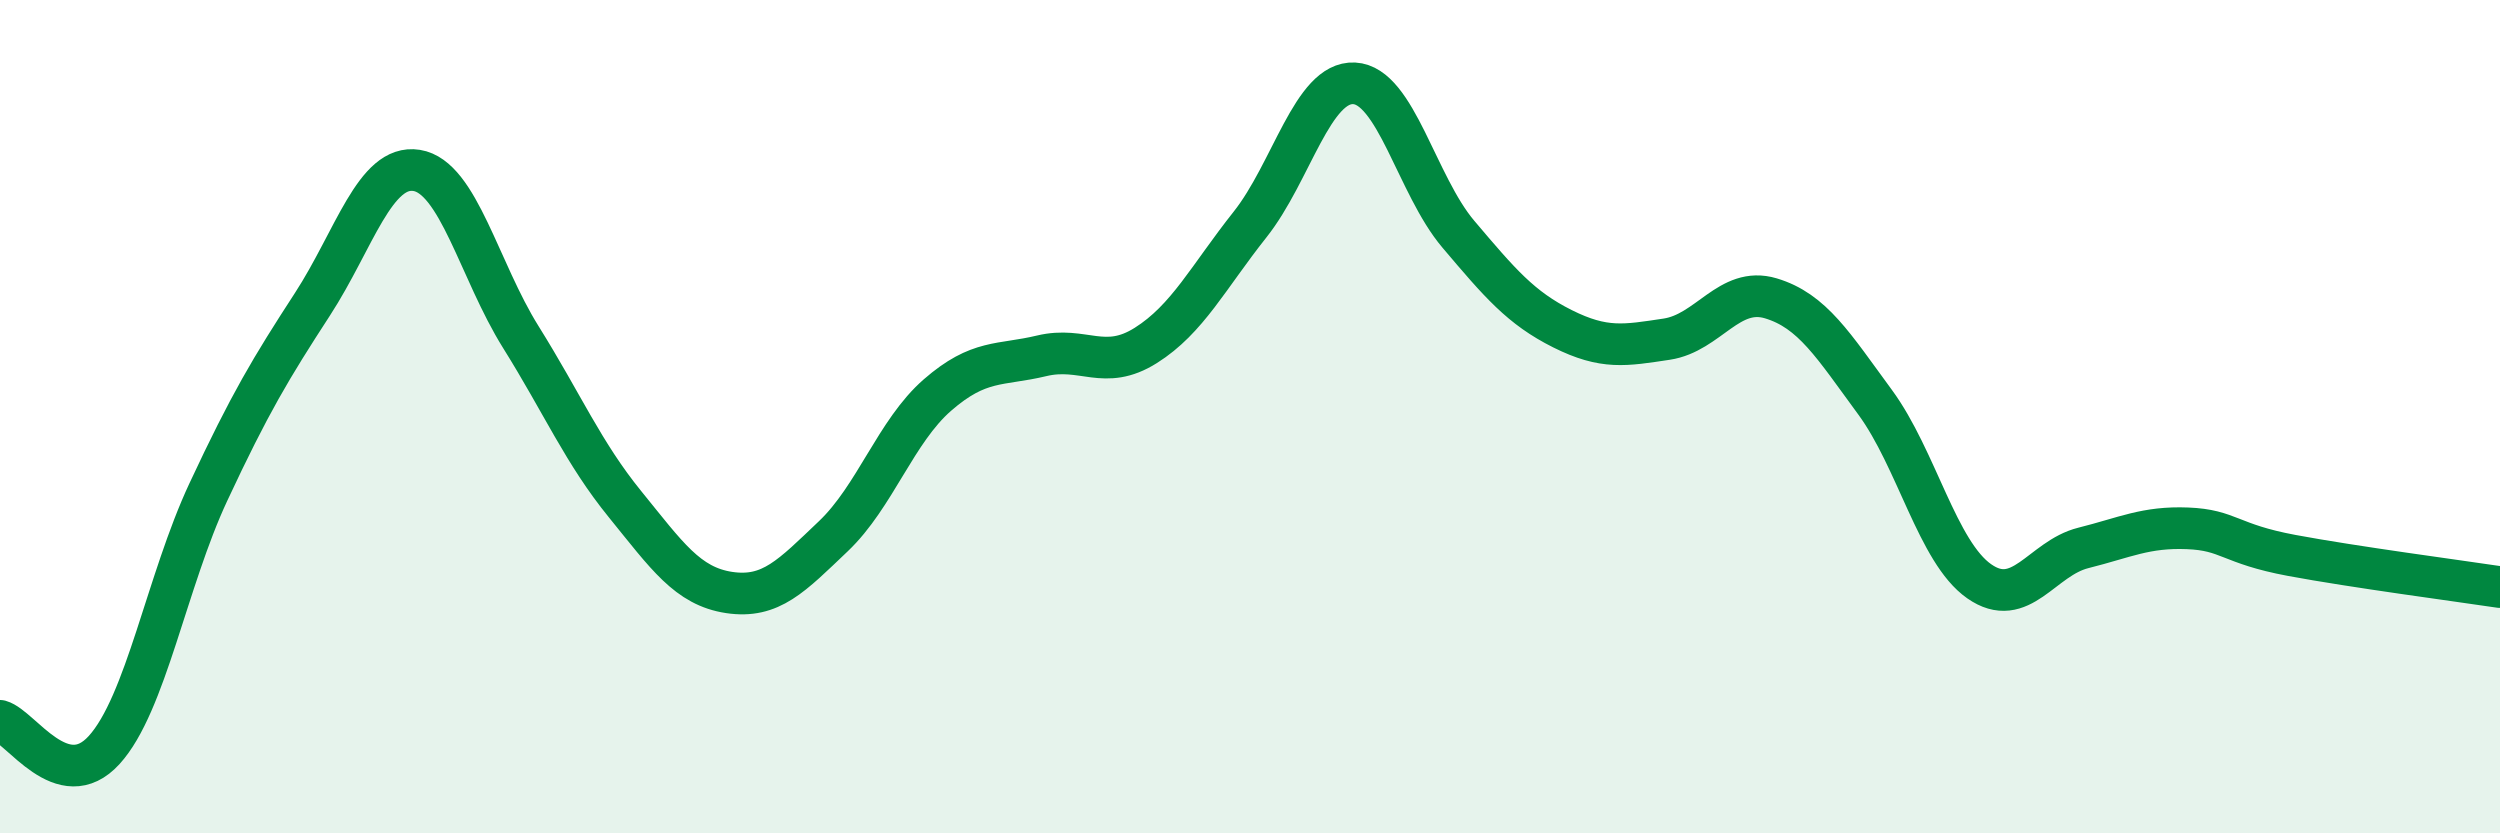
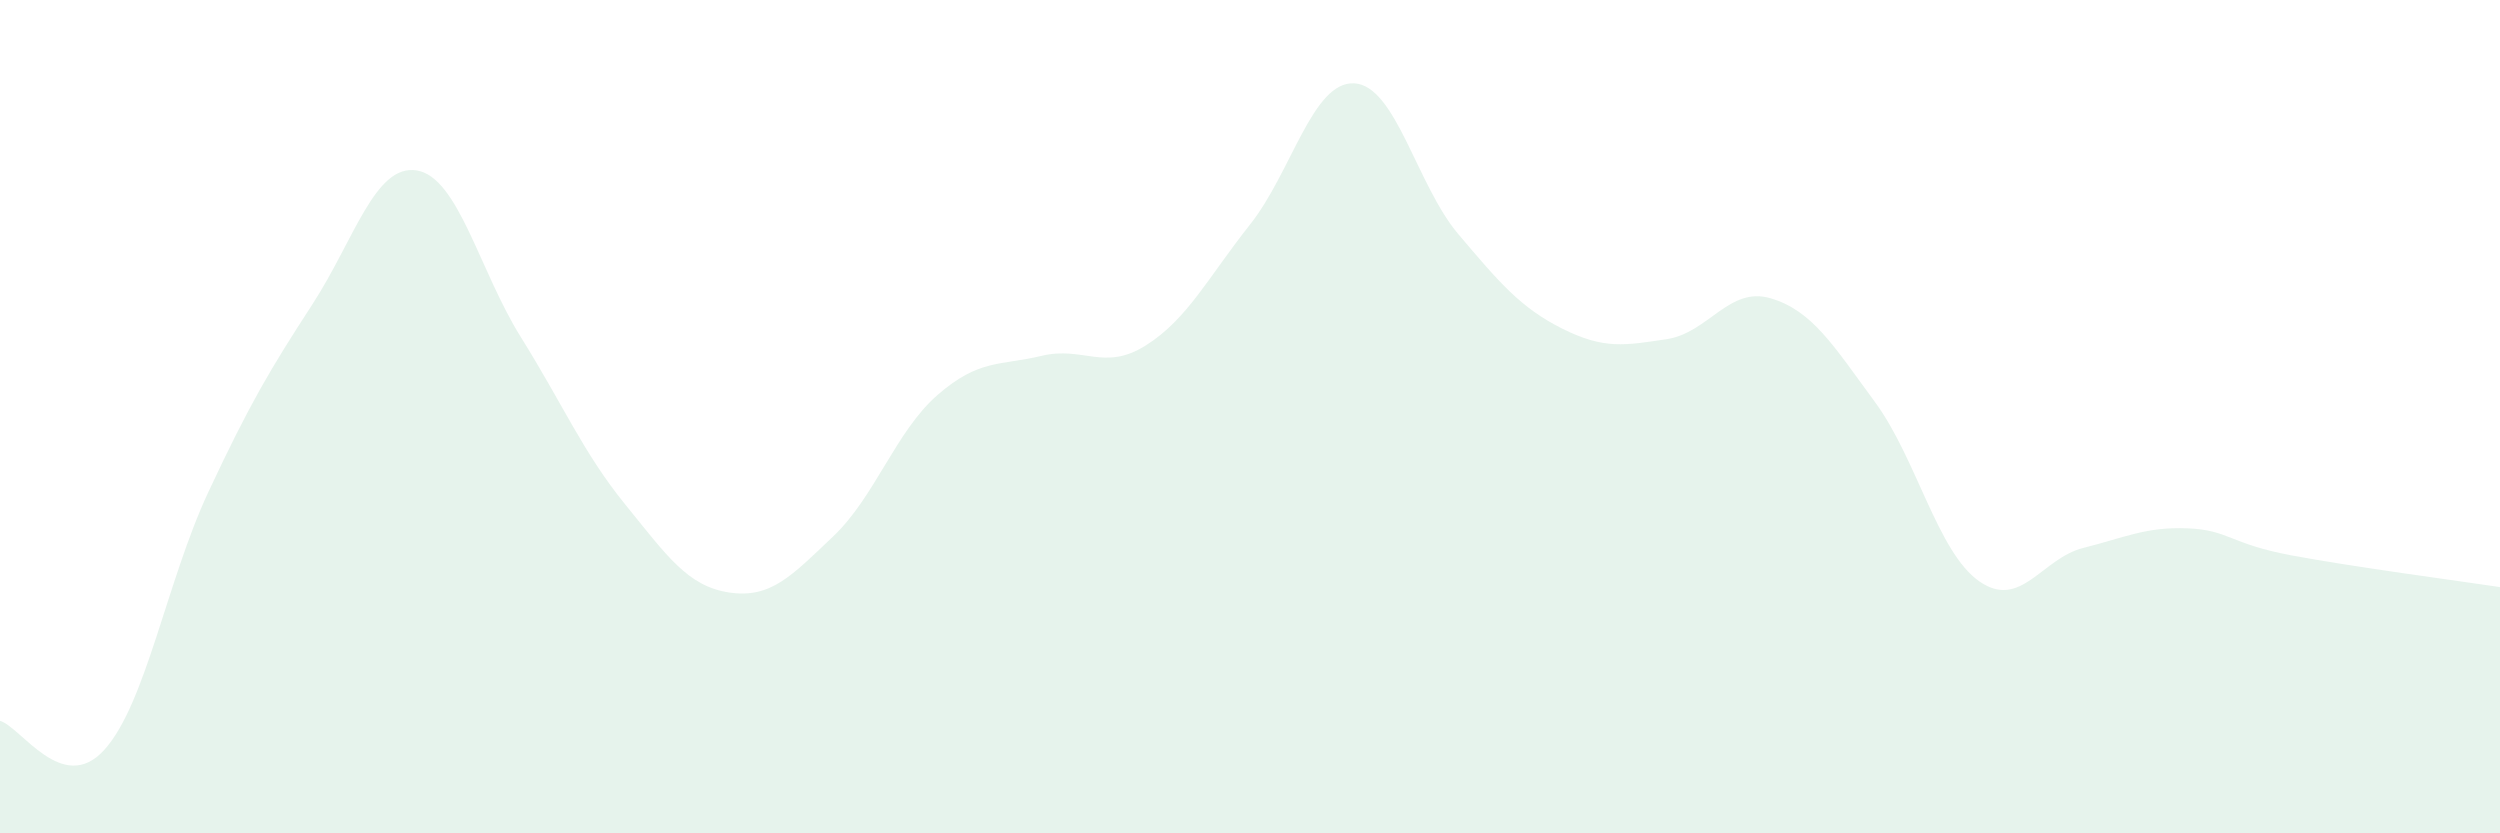
<svg xmlns="http://www.w3.org/2000/svg" width="60" height="20" viewBox="0 0 60 20">
  <path d="M 0,17.3 C 0.5,17.44 1.5,19.1 2.5,18 C 3.5,16.9 4,13.95 5,11.81 C 6,9.67 6.5,8.84 7.5,7.3 C 8.5,5.76 9,3.93 10,4.09 C 11,4.25 11.5,6.49 12.5,8.09 C 13.5,9.69 14,10.87 15,12.1 C 16,13.33 16.5,14.07 17.5,14.22 C 18.5,14.37 19,13.82 20,12.87 C 21,11.92 21.5,10.35 22.5,9.48 C 23.5,8.61 24,8.78 25,8.54 C 26,8.3 26.5,8.92 27.5,8.29 C 28.5,7.66 29,6.65 30,5.39 C 31,4.13 31.5,1.95 32.5,2 C 33.5,2.05 34,4.44 35,5.62 C 36,6.8 36.5,7.39 37.5,7.89 C 38.5,8.39 39,8.29 40,8.14 C 41,7.99 41.5,6.86 42.5,7.16 C 43.5,7.46 44,8.29 45,9.65 C 46,11.01 46.5,13.25 47.5,13.95 C 48.5,14.65 49,13.4 50,13.15 C 51,12.9 51.5,12.64 52.5,12.68 C 53.5,12.72 53.5,13.05 55,13.33 C 56.5,13.61 59,13.94 60,14.09L60 20L0 20Z" fill="#008740" opacity="0.1" stroke-linecap="round" stroke-linejoin="round" />
-   <path d="M 0,17.3 C 0.5,17.44 1.5,19.1 2.5,18 C 3.5,16.9 4,13.95 5,11.81 C 6,9.67 6.5,8.84 7.5,7.3 C 8.5,5.76 9,3.93 10,4.09 C 11,4.25 11.5,6.49 12.5,8.09 C 13.5,9.69 14,10.87 15,12.1 C 16,13.33 16.5,14.07 17.5,14.22 C 18.5,14.37 19,13.82 20,12.87 C 21,11.92 21.5,10.35 22.5,9.48 C 23.5,8.61 24,8.78 25,8.54 C 26,8.3 26.5,8.92 27.5,8.29 C 28.5,7.66 29,6.65 30,5.39 C 31,4.13 31.5,1.95 32.5,2 C 33.5,2.05 34,4.44 35,5.62 C 36,6.8 36.5,7.39 37.5,7.89 C 38.5,8.39 39,8.29 40,8.14 C 41,7.99 41.5,6.86 42.5,7.16 C 43.5,7.46 44,8.29 45,9.65 C 46,11.01 46.5,13.25 47.5,13.95 C 48.5,14.65 49,13.4 50,13.15 C 51,12.9 51.5,12.64 52.5,12.68 C 53.5,12.72 53.5,13.05 55,13.33 C 56.5,13.61 59,13.94 60,14.09" stroke="#008740" stroke-width="1" fill="none" stroke-linecap="round" stroke-linejoin="round" />
</svg>